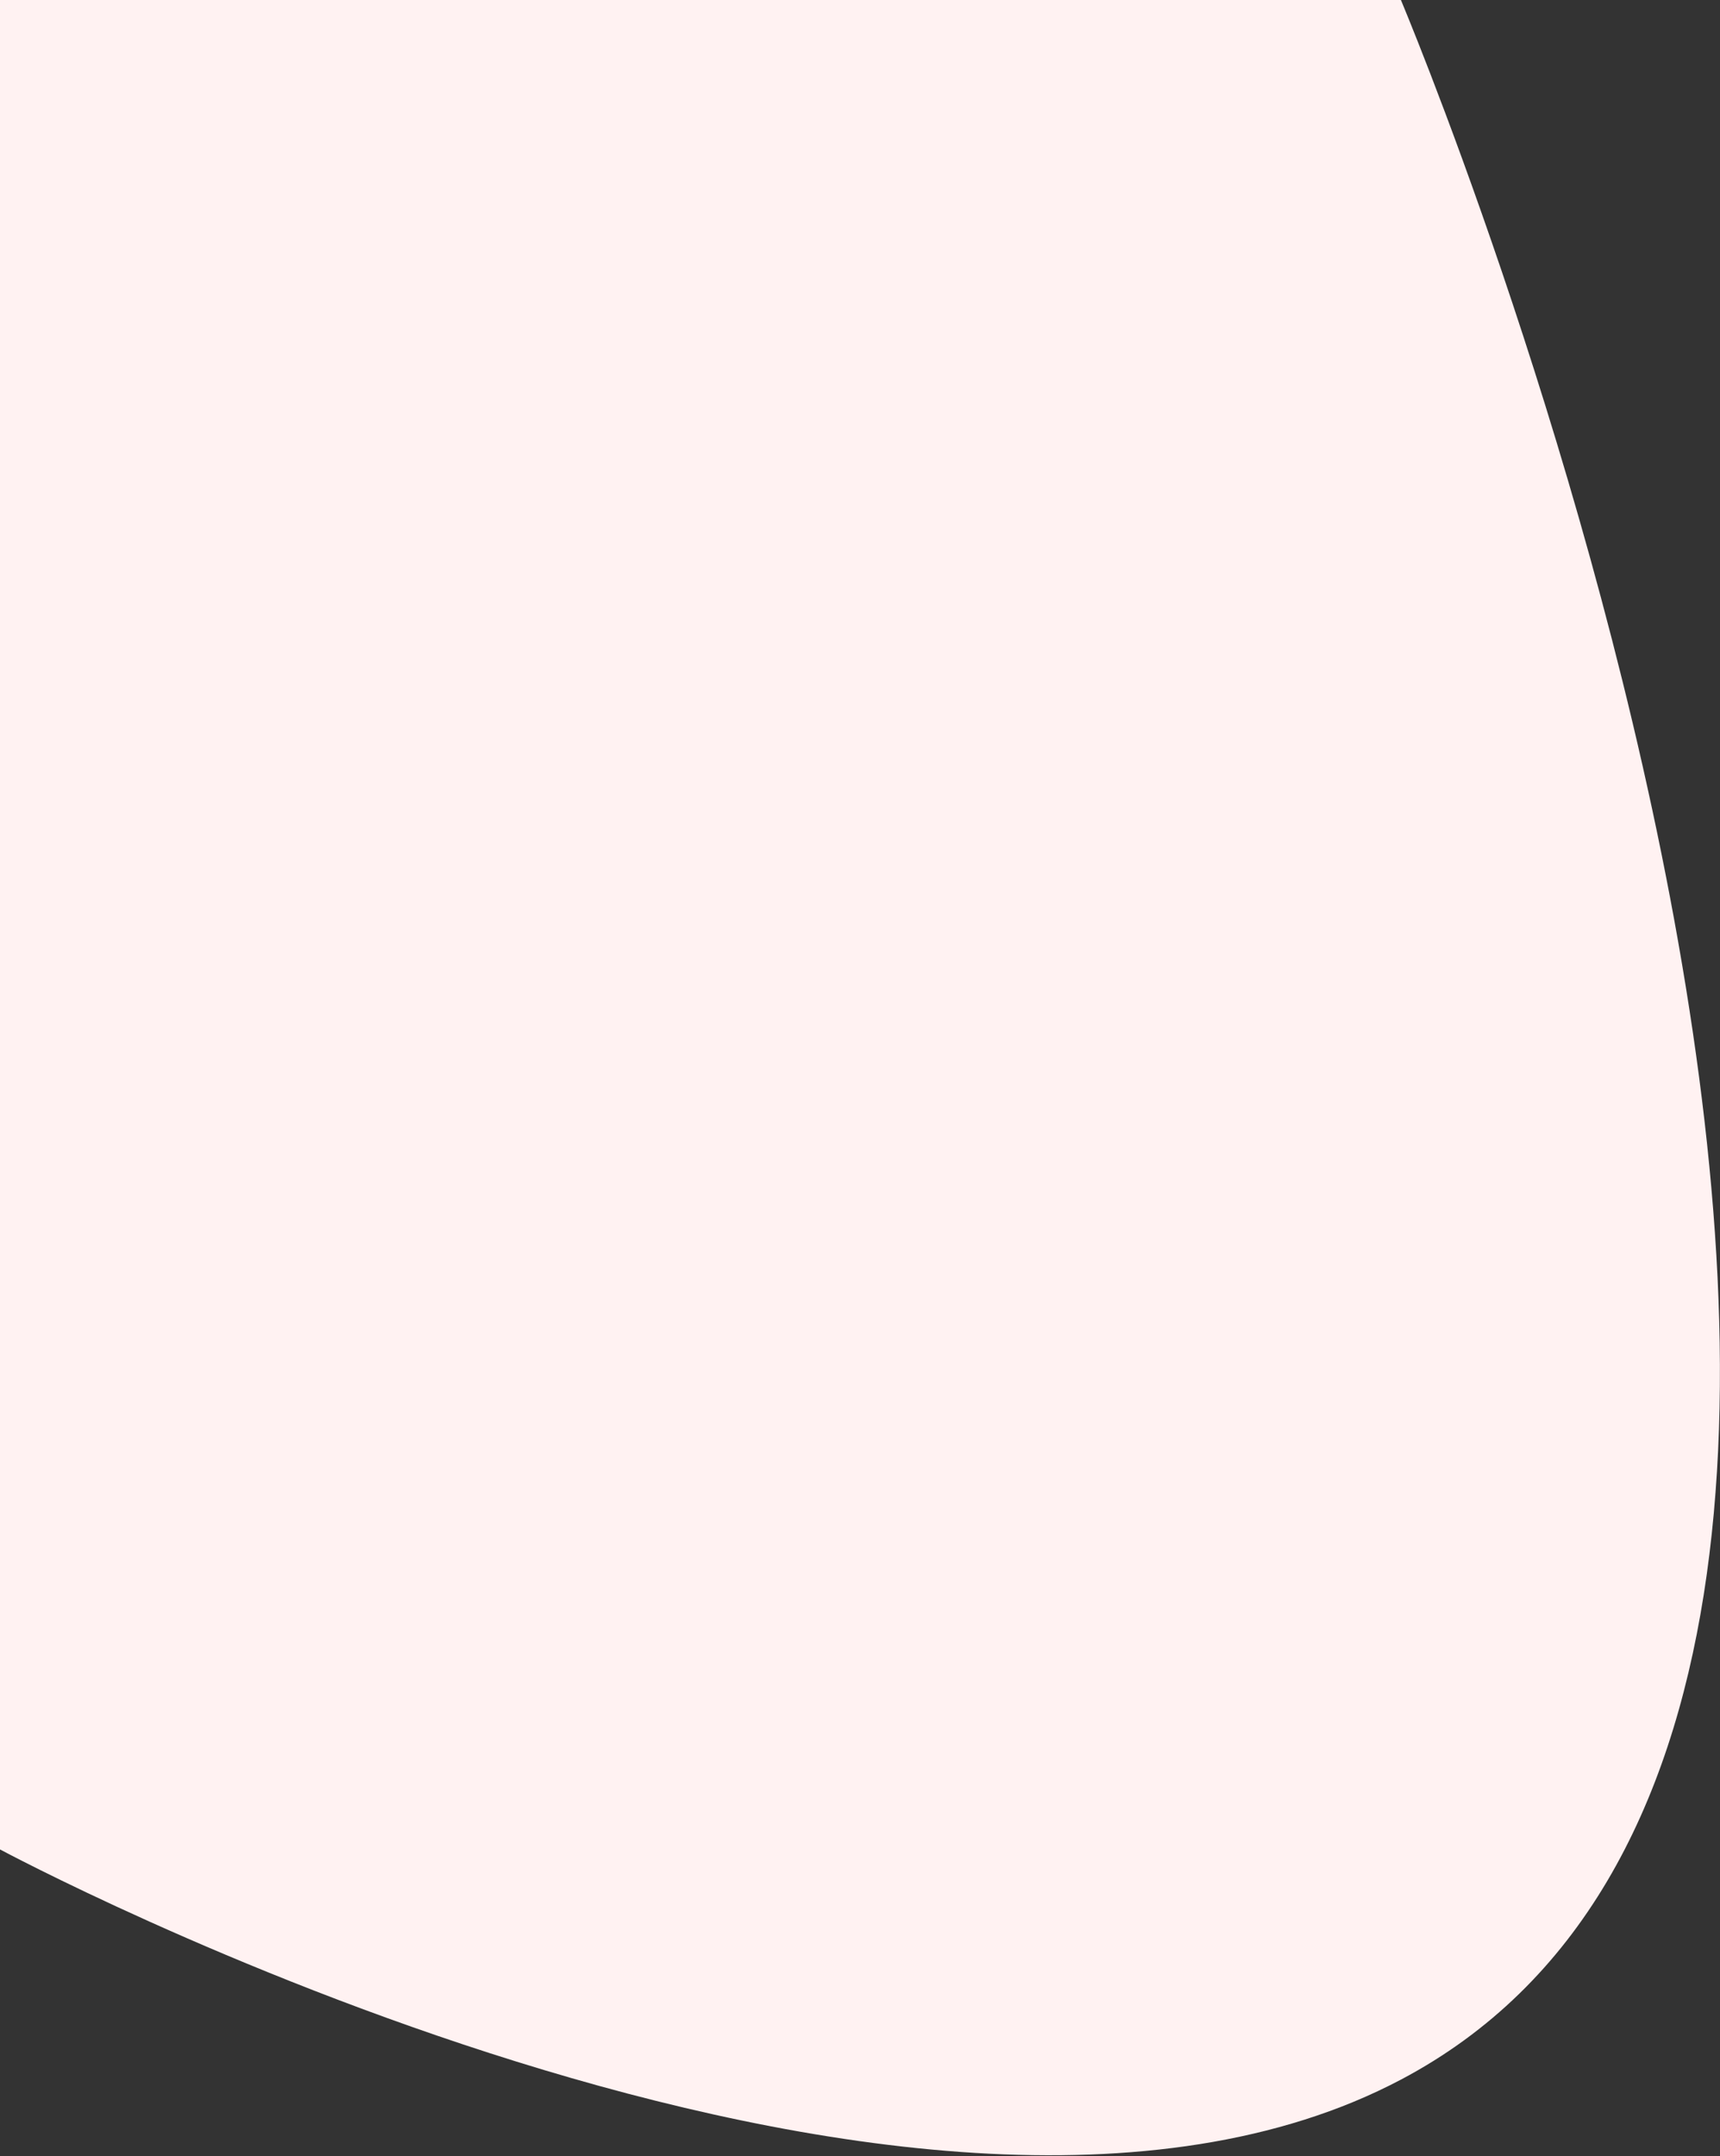
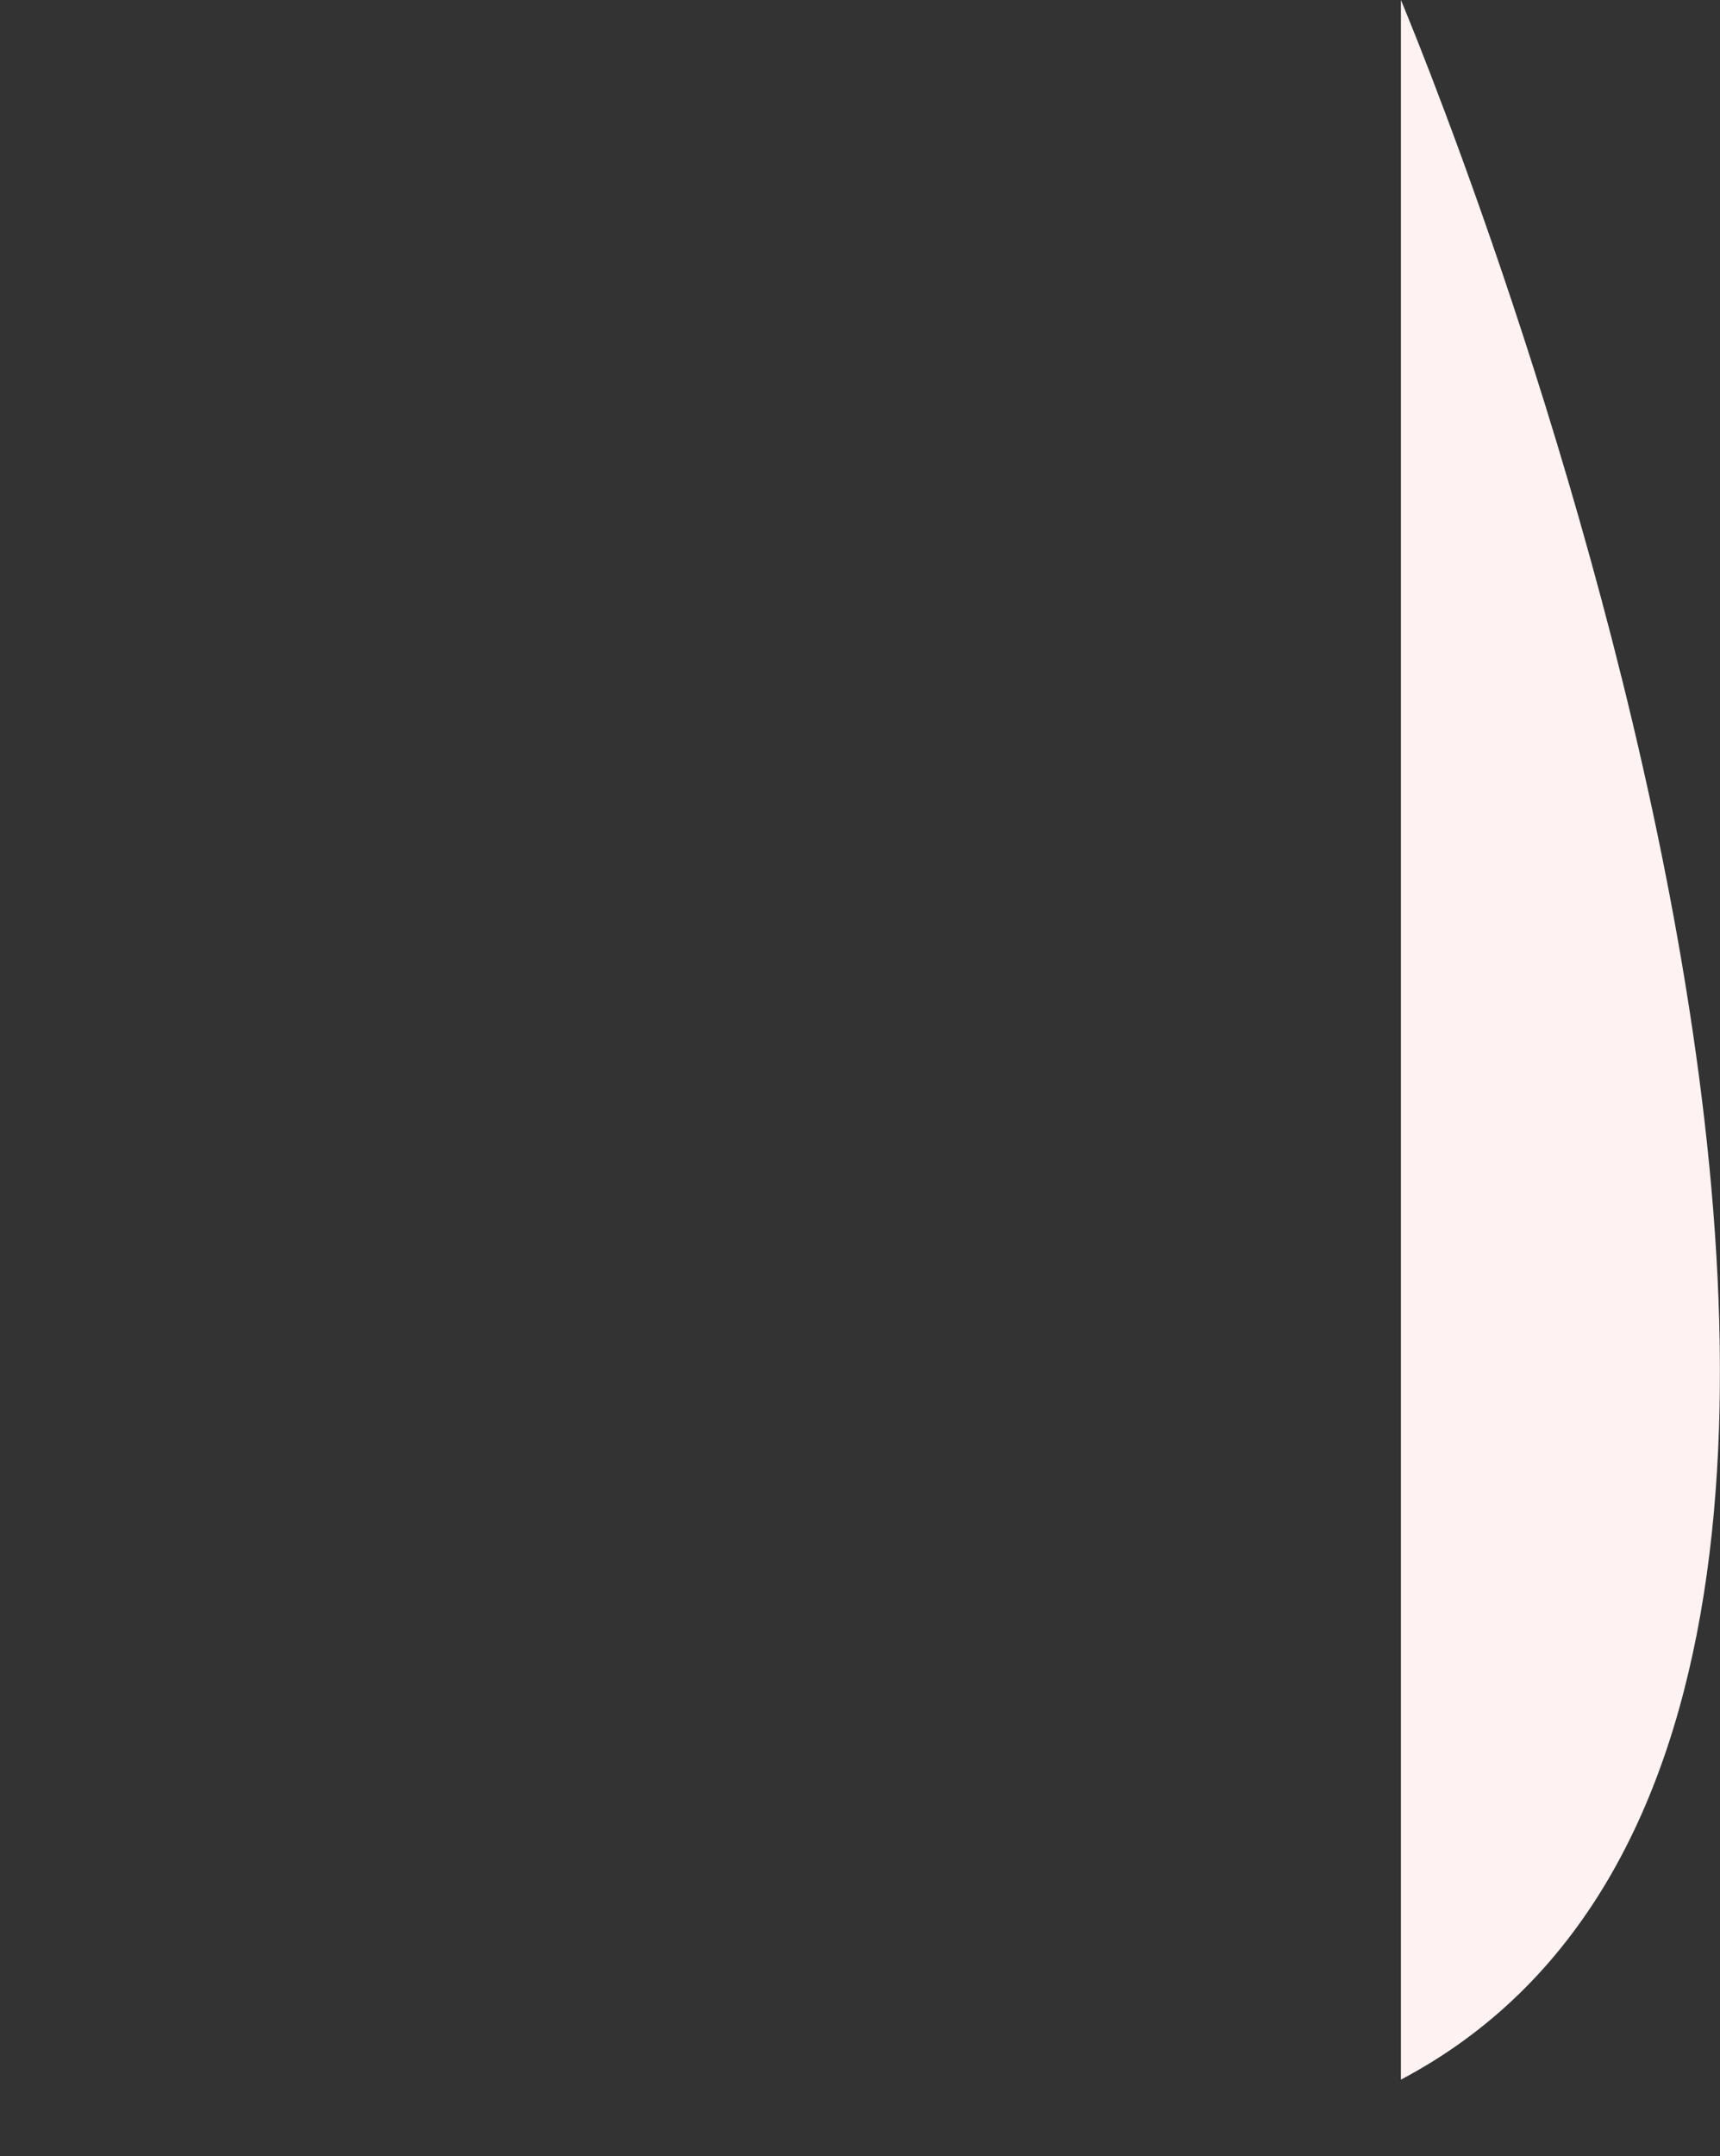
<svg xmlns="http://www.w3.org/2000/svg" width="1768" height="2215" viewBox="0 0 1768 2215" fill="none">
  <rect x="0" y="0" width="1768" height="2215" fill="#333333" stroke="none" />
-   <path d="M0 0H1440C1440 0 2177.84 1746.96 1440 2136.5C936.033 2402.57 0 1900 0 1900V0Z" fill="#FFF2F2" />
+   <path d="M0 0H1440C1440 0 2177.84 1746.96 1440 2136.5V0Z" fill="#FFF2F2" />
</svg>